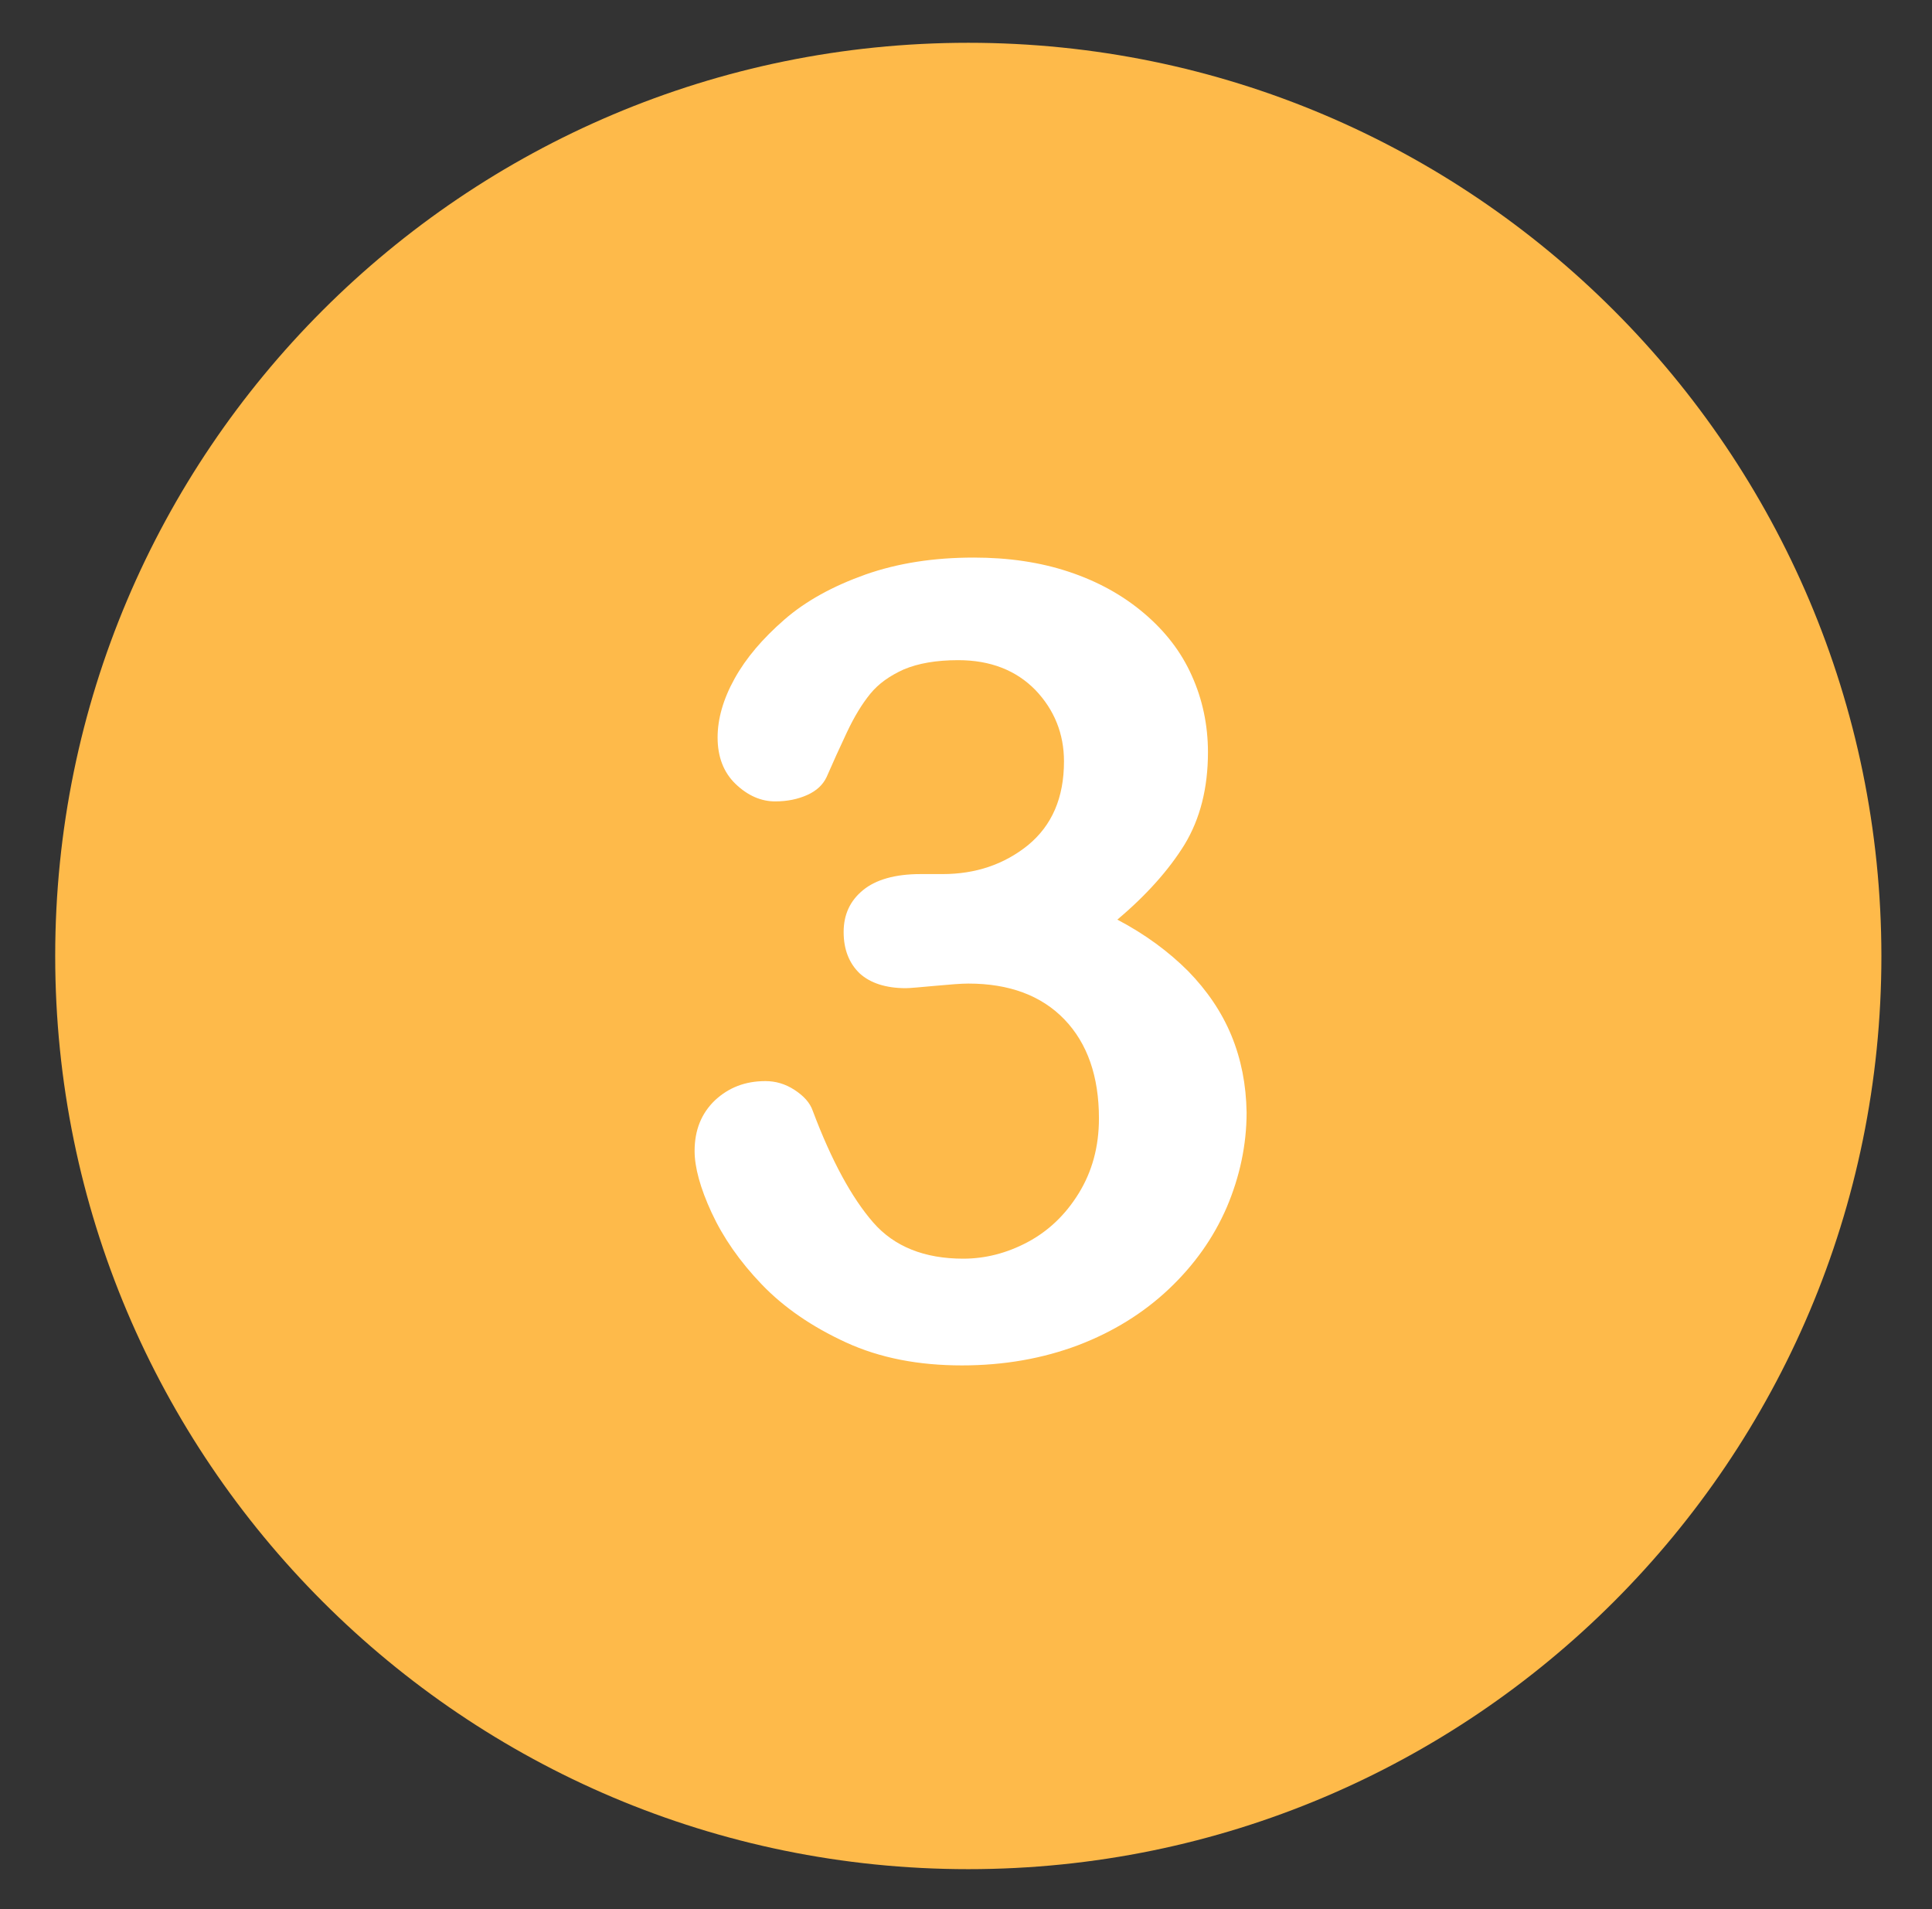
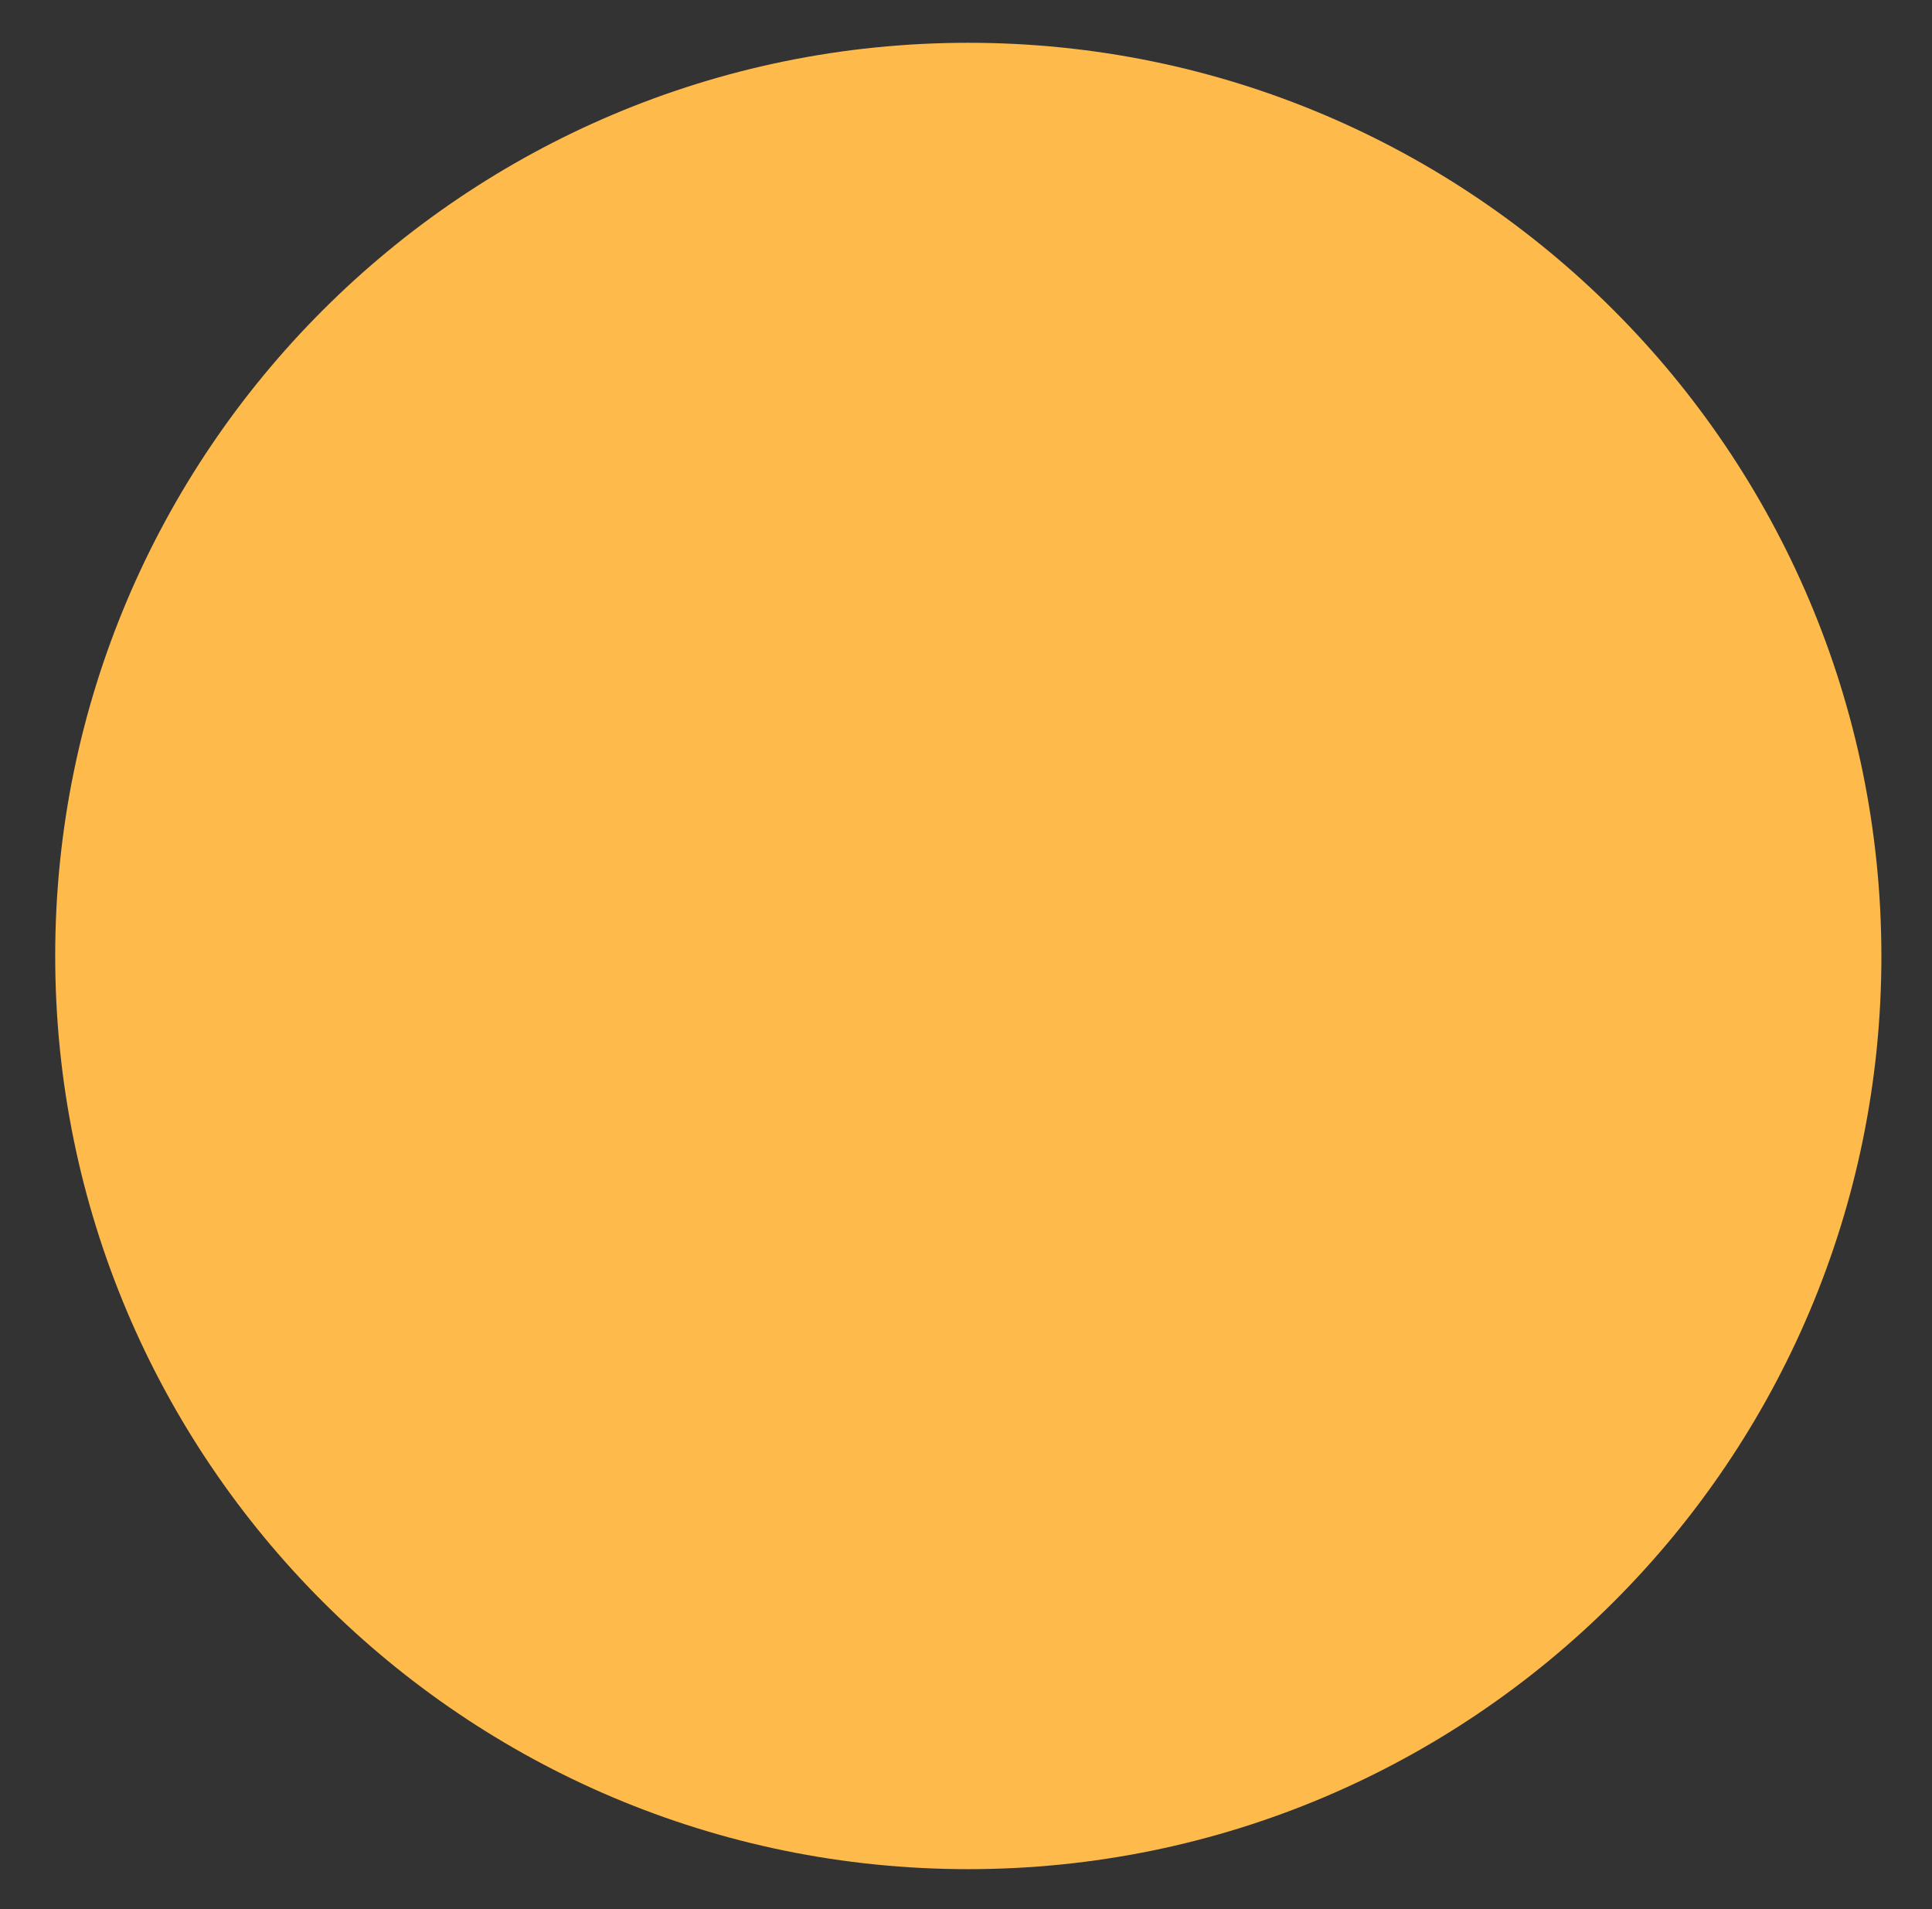
<svg xmlns="http://www.w3.org/2000/svg" version="1.1" id="Capa_1" x="0px" y="0px" viewBox="0 0 420 415" style="enable-background:new 0 0 420 415;" xml:space="preserve">
  <rect x="0" y="0" width="420" height="415" fill="#333333" stroke="none" />
  <style type="text/css">
	.st0{fill:#FEBA4A;}
	.st1{fill:#FFFFFF;}
</style>
  <g>
    <path class="st0" d="M210.5,9.3C100.9,9.3,12,98.2,12,207.8c0,109.6,88.9,198.5,198.5,198.5c109.6,0,198.5-88.9,198.5-198.5   C408.9,98.2,320.1,9.3,210.5,9.3L210.5,9.3z M210.5,9.3" />
-     <path class="st1" d="M267.7,225.1c-2.1-5.1-5.3-9.8-9.4-14c-4.2-4.2-9.3-8-15.4-11.2c6.3-5.3,11.2-10.8,14.6-16.3   c3.4-5.6,5.1-12.3,5.1-20.1c0-5.9-1.2-11.5-3.5-16.6c-2.3-5.2-5.8-9.7-10.4-13.6c-4.6-3.9-10-6.9-16.3-9   c-6.3-2.1-13.2-3.1-20.7-3.1c-8.7,0-16.5,1.2-23.6,3.7c-7,2.5-12.9,5.7-17.6,9.8c-4.7,4.1-8.3,8.3-10.8,12.8   c-2.5,4.5-3.7,8.8-3.7,12.8c0,4.2,1.3,7.6,3.9,10.1c2.6,2.5,5.5,3.8,8.6,3.8c2.7,0,5-0.5,7-1.4c2-0.9,3.4-2.2,4.2-3.9   c1.3-3,2.8-6.3,4.4-9.7c1.6-3.4,3.3-6.2,5.1-8.4c1.8-2.2,4.2-3.9,7.3-5.3c3.1-1.3,7-2,11.8-2c7,0,12.6,2.2,16.8,6.5   c4.1,4.3,6.2,9.5,6.2,15.5c0,7.9-2.6,13.9-7.8,18.2c-5.2,4.2-11.4,6.3-18.6,6.3h-4.8c-5.5,0-9.7,1.2-12.5,3.5   c-2.8,2.3-4.2,5.3-4.2,9.1c0,3.8,1.2,6.8,3.5,9c2.3,2.1,5.7,3.2,10,3.2c0.9,0,3-0.2,6.3-0.5c3.3-0.3,5.7-0.5,7.3-0.5   c8.9,0,15.9,2.6,20.9,7.8c5,5.2,7.5,12.4,7.5,21.5c0,6.2-1.5,11.6-4.4,16.3c-2.9,4.7-6.6,8.2-11.1,10.6c-4.5,2.4-9.2,3.6-14,3.6   c-8.4,0-15-2.6-19.6-7.9c-4.6-5.3-9-13.3-13.1-24.2c-0.6-1.8-2-3.3-4-4.6c-2-1.3-4.1-1.9-6.3-1.9c-4.4,0-8,1.4-11,4.2   c-2.9,2.8-4.4,6.4-4.4,11c0,3.5,1.2,8,3.7,13.4c2.5,5.4,6.1,10.6,10.9,15.6c4.8,5,10.9,9.2,18.3,12.6c7.4,3.4,15.8,5,25.2,5   c9.2,0,17.6-1.5,25.3-4.4c7.6-2.9,14.2-7,19.7-12.2c5.5-5.2,9.7-11.1,12.6-17.8c2.8-6.6,4.3-13.5,4.3-20.6   C270.9,235.7,269.8,230.2,267.7,225.1L267.7,225.1z M267.7,225.1" />
  </g>
</svg>